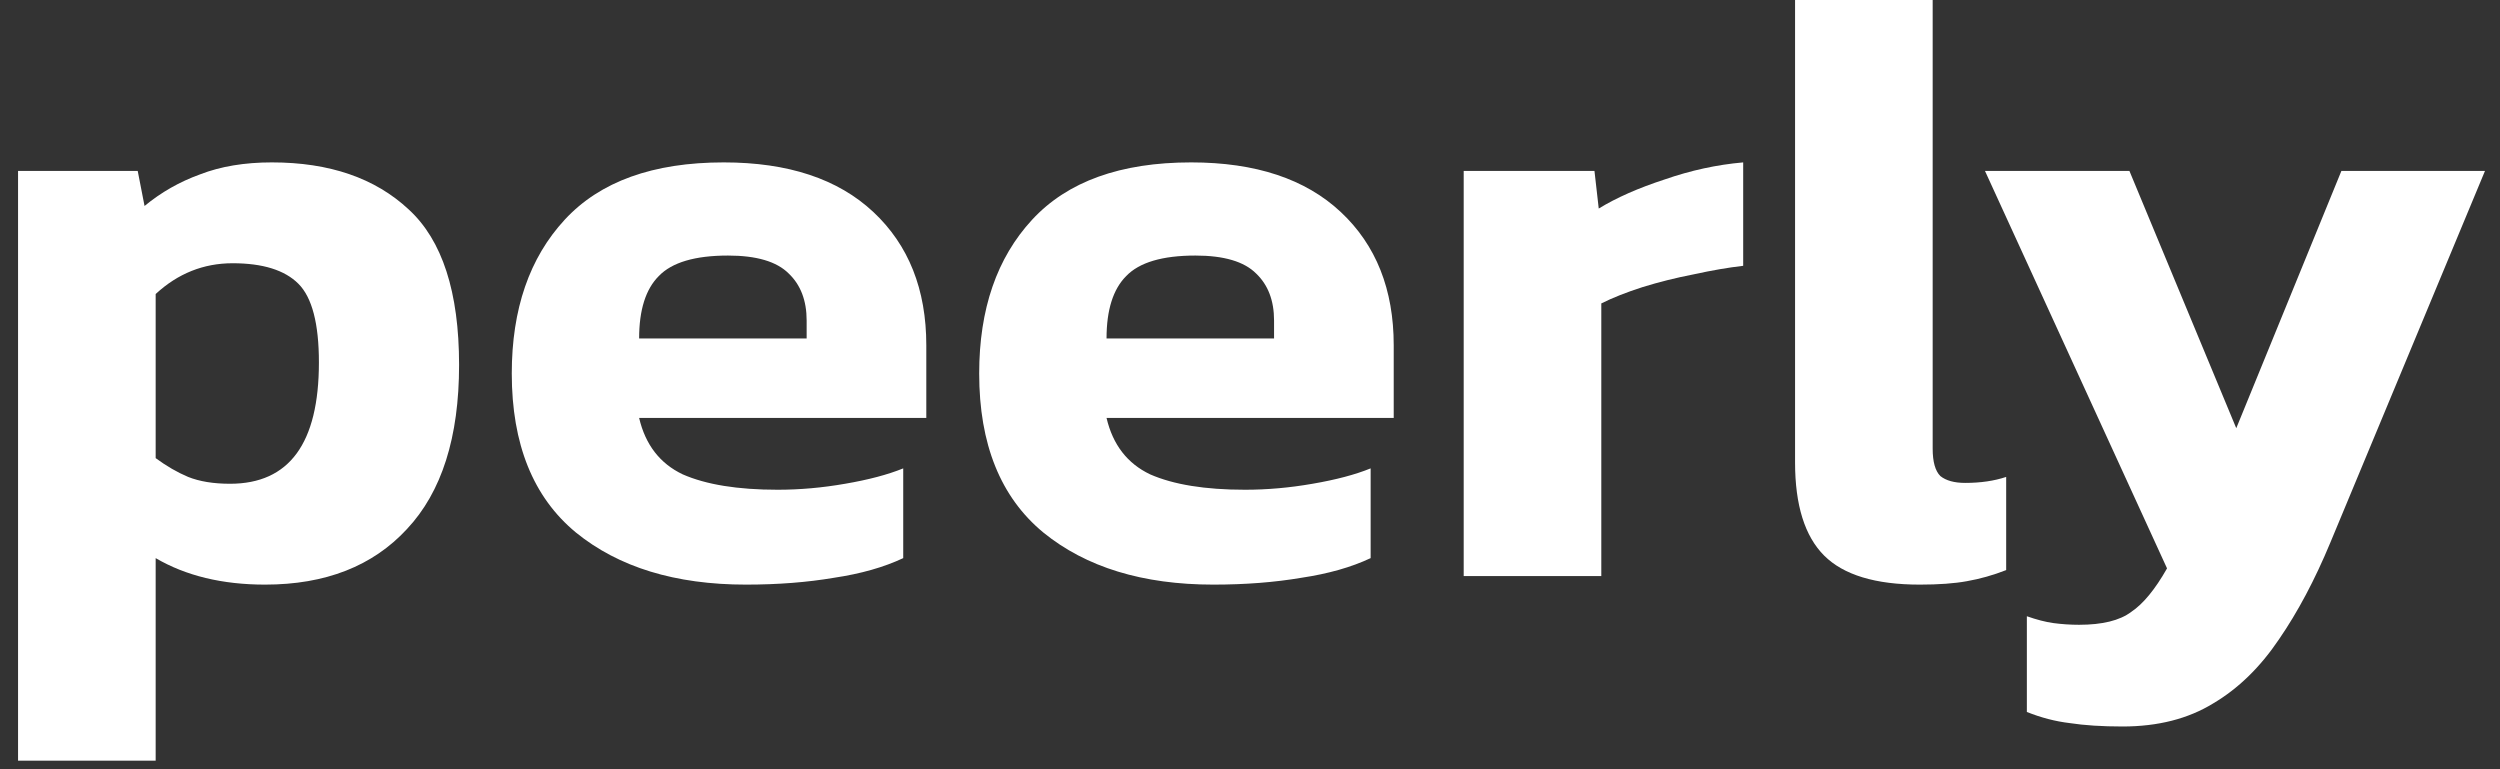
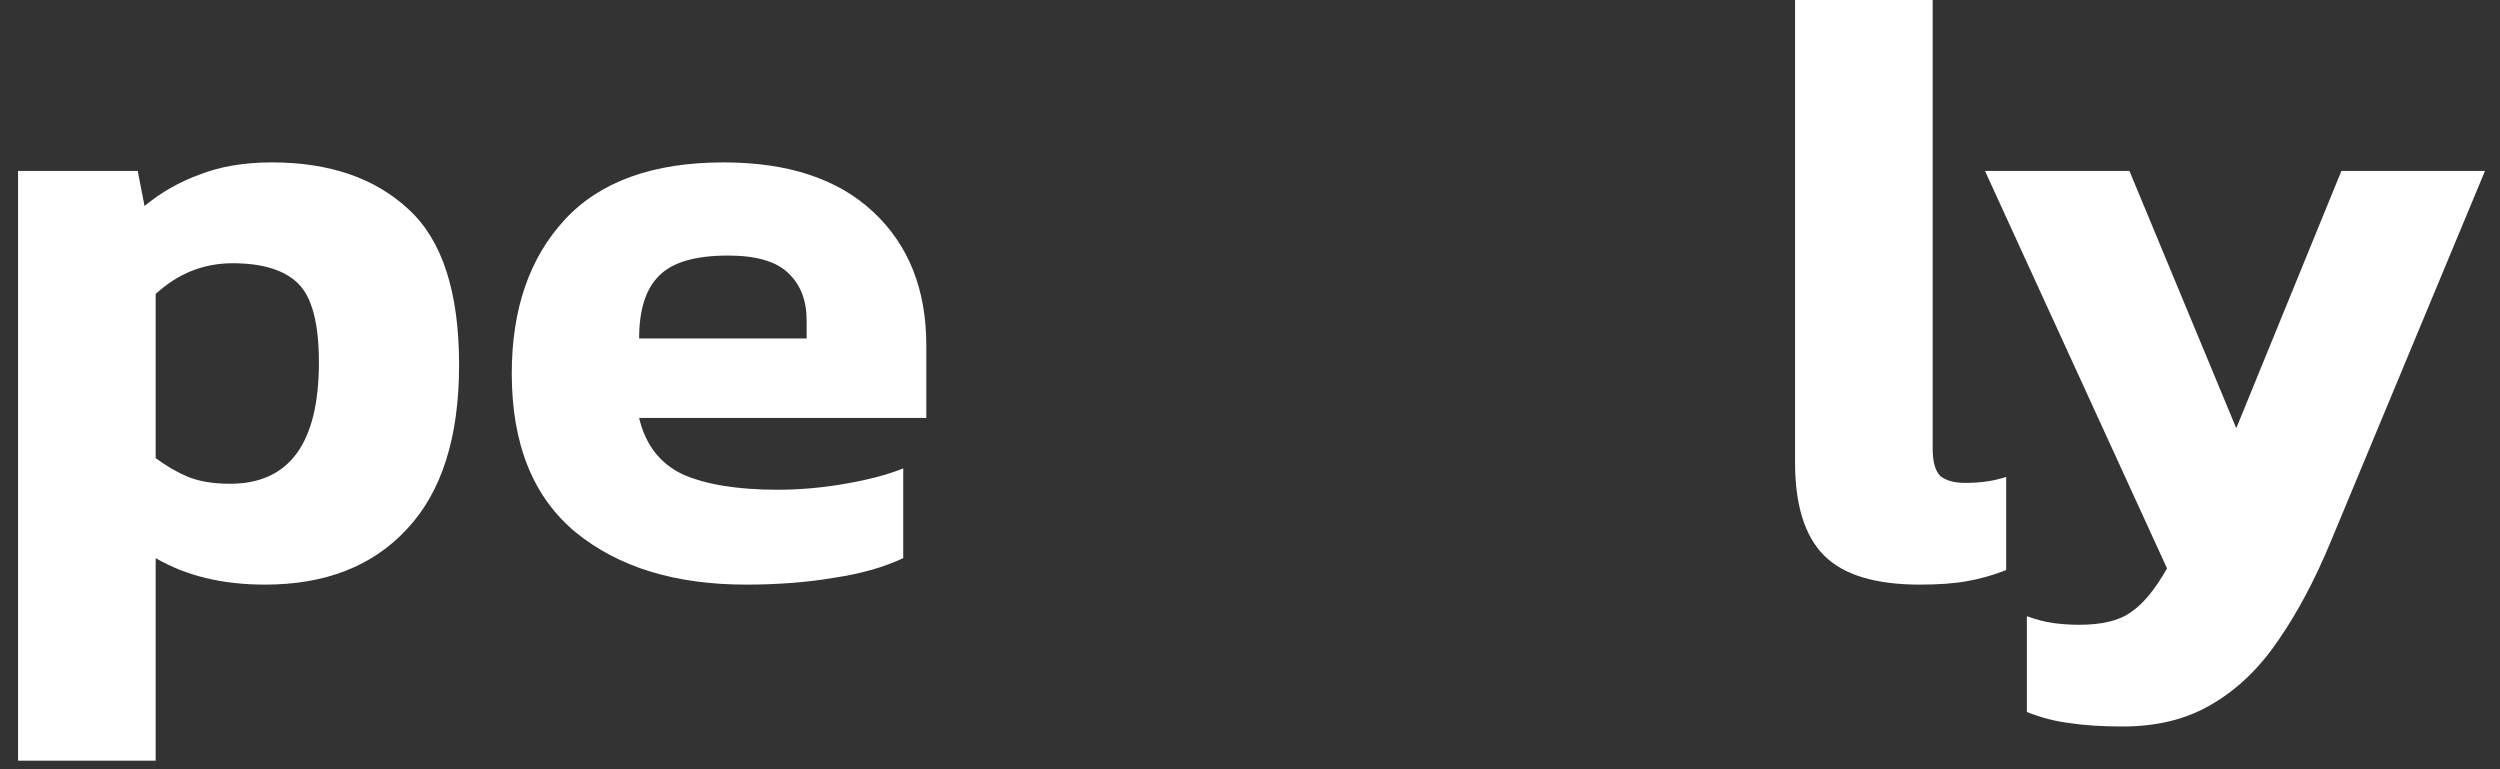
<svg xmlns="http://www.w3.org/2000/svg" width="117" height="36" viewBox="0 0 117 36" fill="none">
  <rect x="0" y="0" width="117" height="36" fill="#333333" stroke="none" />
  <path d="M99.337 34C98.377 34 97.55 33.947 96.857 33.84C96.19 33.76 95.523 33.587 94.857 33.32V28.84C95.31 29 95.723 29.107 96.097 29.16C96.497 29.213 96.897 29.24 97.297 29.24C98.39 29.24 99.203 29.04 99.737 28.64C100.297 28.267 100.857 27.587 101.417 26.6L92.897 8H99.657L104.657 20.04L109.577 8H116.297L109.057 25.4C108.337 27.133 107.537 28.64 106.657 29.92C105.777 31.227 104.75 32.227 103.577 32.92C102.403 33.64 100.99 34 99.337 34Z" fill="white" />
  <path d="M89.849 27.36C87.769 27.36 86.276 26.907 85.369 26C84.463 25.093 84.009 23.64 84.009 21.64V-6.10352e-05H90.449V21C90.449 21.613 90.569 22.04 90.809 22.28C91.076 22.493 91.463 22.6 91.969 22.6C92.689 22.6 93.329 22.507 93.889 22.32V26.68C93.276 26.92 92.662 27.093 92.049 27.2C91.463 27.307 90.729 27.36 89.849 27.36Z" fill="white" />
-   <path d="M68.501 26.96V8H74.621L74.821 9.76C75.648 9.253 76.675 8.8 77.901 8.4C79.128 7.973 80.355 7.707 81.581 7.6V12.44C80.888 12.52 80.115 12.653 79.261 12.84C78.435 13 77.635 13.2 76.861 13.44C76.115 13.68 75.475 13.933 74.941 14.2V26.96H68.501Z" fill="white" />
-   <path d="M56.786 27.36C53.48 27.36 50.826 26.547 48.826 24.92C46.826 23.267 45.826 20.787 45.826 17.48C45.826 14.467 46.653 12.067 48.306 10.28C49.96 8.493 52.44 7.6 55.746 7.6C58.76 7.6 61.093 8.373 62.746 9.92C64.4 11.467 65.226 13.547 65.226 16.16V19.56H51.786C52.08 20.813 52.76 21.693 53.826 22.2C54.92 22.68 56.4 22.92 58.266 22.92C59.306 22.92 60.36 22.827 61.426 22.64C62.52 22.453 63.426 22.213 64.146 21.92V26.12C63.24 26.547 62.16 26.853 60.906 27.04C59.653 27.253 58.28 27.36 56.786 27.36ZM51.786 15.84H59.626V15C59.626 14.067 59.346 13.333 58.786 12.8C58.226 12.24 57.28 11.96 55.946 11.96C54.4 11.96 53.32 12.28 52.706 12.92C52.093 13.533 51.786 14.507 51.786 15.84Z" fill="white" />
  <path d="M34.911 27.36C31.605 27.36 28.951 26.547 26.951 24.92C24.951 23.267 23.951 20.787 23.951 17.48C23.951 14.467 24.778 12.067 26.431 10.28C28.085 8.493 30.565 7.6 33.871 7.6C36.885 7.6 39.218 8.373 40.871 9.92C42.525 11.467 43.351 13.547 43.351 16.16V19.56H29.911C30.205 20.813 30.885 21.693 31.951 22.2C33.045 22.68 34.525 22.92 36.391 22.92C37.431 22.92 38.485 22.827 39.551 22.64C40.645 22.453 41.551 22.213 42.271 21.92V26.12C41.365 26.547 40.285 26.853 39.031 27.04C37.778 27.253 36.405 27.36 34.911 27.36ZM29.911 15.84H37.751V15C37.751 14.067 37.471 13.333 36.911 12.8C36.351 12.24 35.405 11.96 34.071 11.96C32.525 11.96 31.445 12.28 30.831 12.92C30.218 13.533 29.911 14.507 29.911 15.84Z" fill="white" />
  <path d="M0.845 35.6V8H6.445L6.765 9.64C7.538 9 8.405 8.507 9.365 8.16C10.325 7.787 11.445 7.6 12.725 7.6C15.418 7.6 17.552 8.333 19.125 9.8C20.698 11.24 21.485 13.667 21.485 17.08C21.485 20.467 20.672 23.027 19.045 24.76C17.445 26.493 15.232 27.36 12.405 27.36C10.405 27.36 8.698 26.947 7.285 26.12V35.6H0.845ZM10.765 22.64C13.538 22.64 14.925 20.747 14.925 16.96C14.925 15.147 14.605 13.92 13.965 13.28C13.325 12.64 12.298 12.32 10.885 12.32C9.525 12.32 8.325 12.8 7.285 13.76V21.44C7.792 21.813 8.298 22.107 8.805 22.32C9.338 22.533 9.992 22.64 10.765 22.64Z" fill="white" />
</svg>